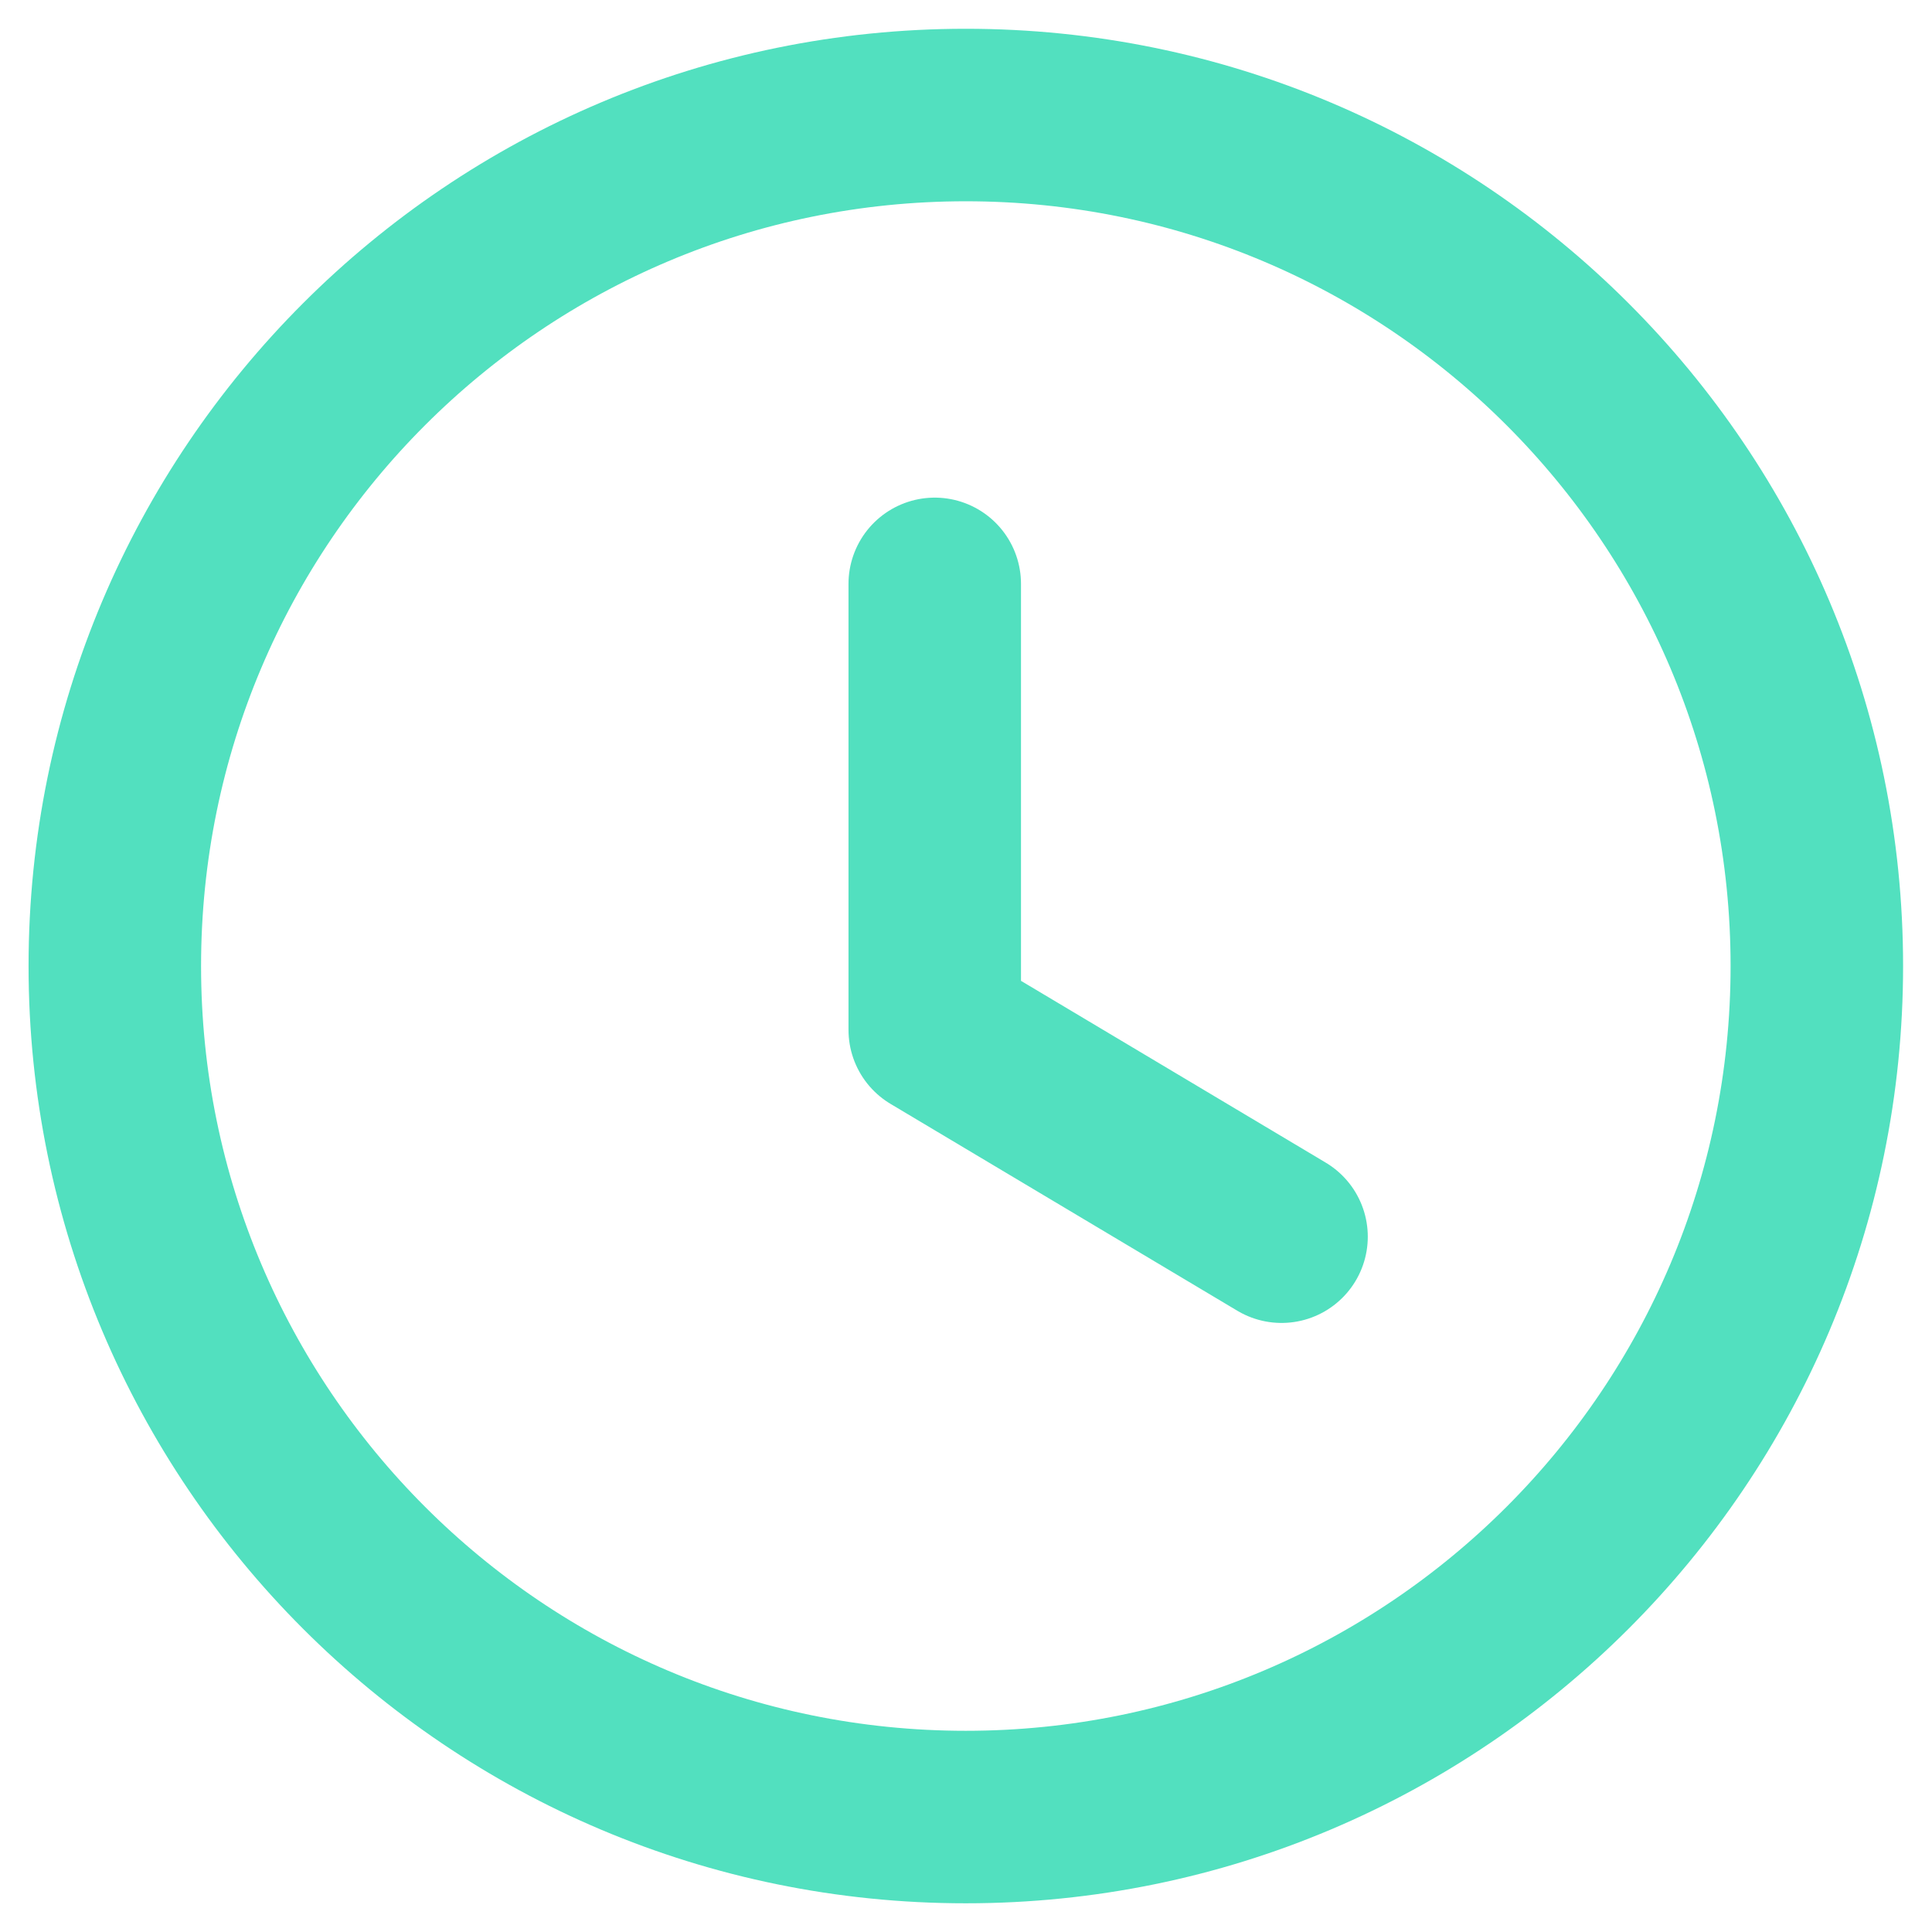
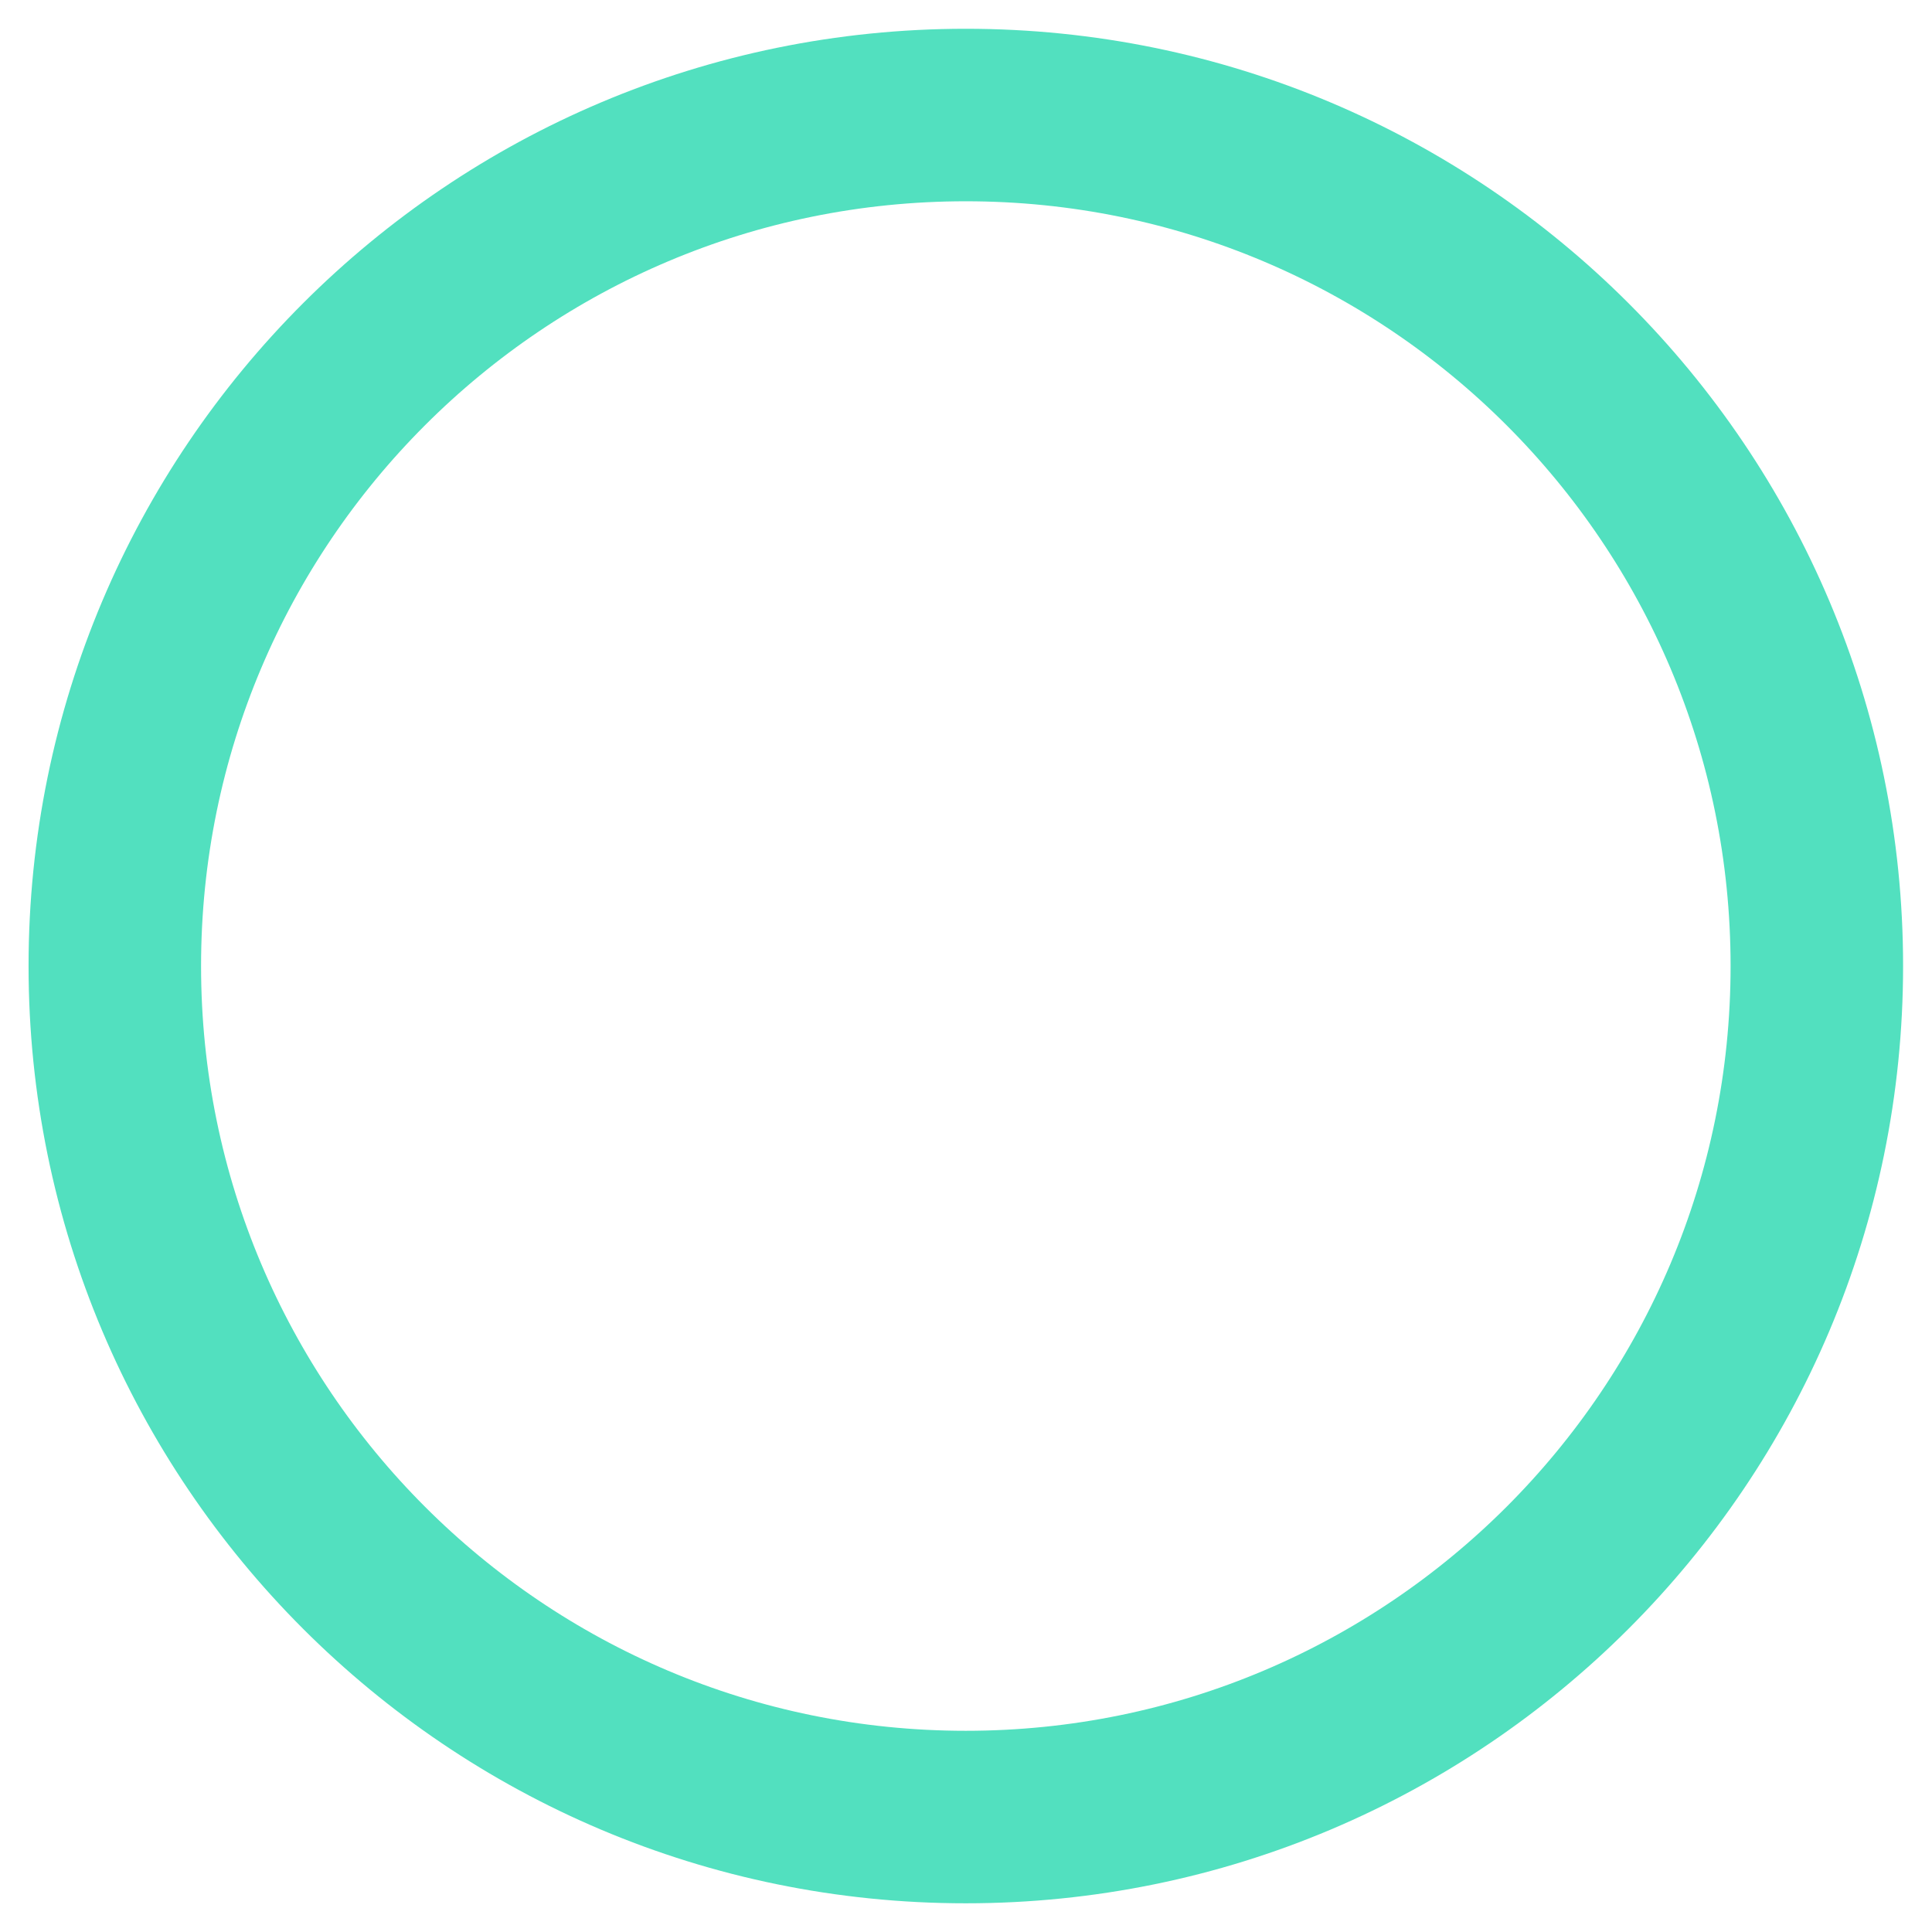
<svg xmlns="http://www.w3.org/2000/svg" width="28" height="28" viewBox="0 0 28 28" fill="none">
  <path fill-rule="evenodd" clip-rule="evenodd" d="M26.331 14C26.331 20.812 20.809 26.334 13.997 26.334C7.185 26.334 1.664 20.812 1.664 14C1.664 7.188 7.185 1.667 13.997 1.667C20.809 1.667 26.331 7.188 26.331 14Z" stroke="#52E0BF" stroke-width="2.5" stroke-linecap="round" stroke-linejoin="round" />
-   <path d="M18.573 17.923L13.547 14.925V8.462" stroke="#52E0BF" stroke-width="2.5" stroke-linecap="round" stroke-linejoin="round" />
</svg>